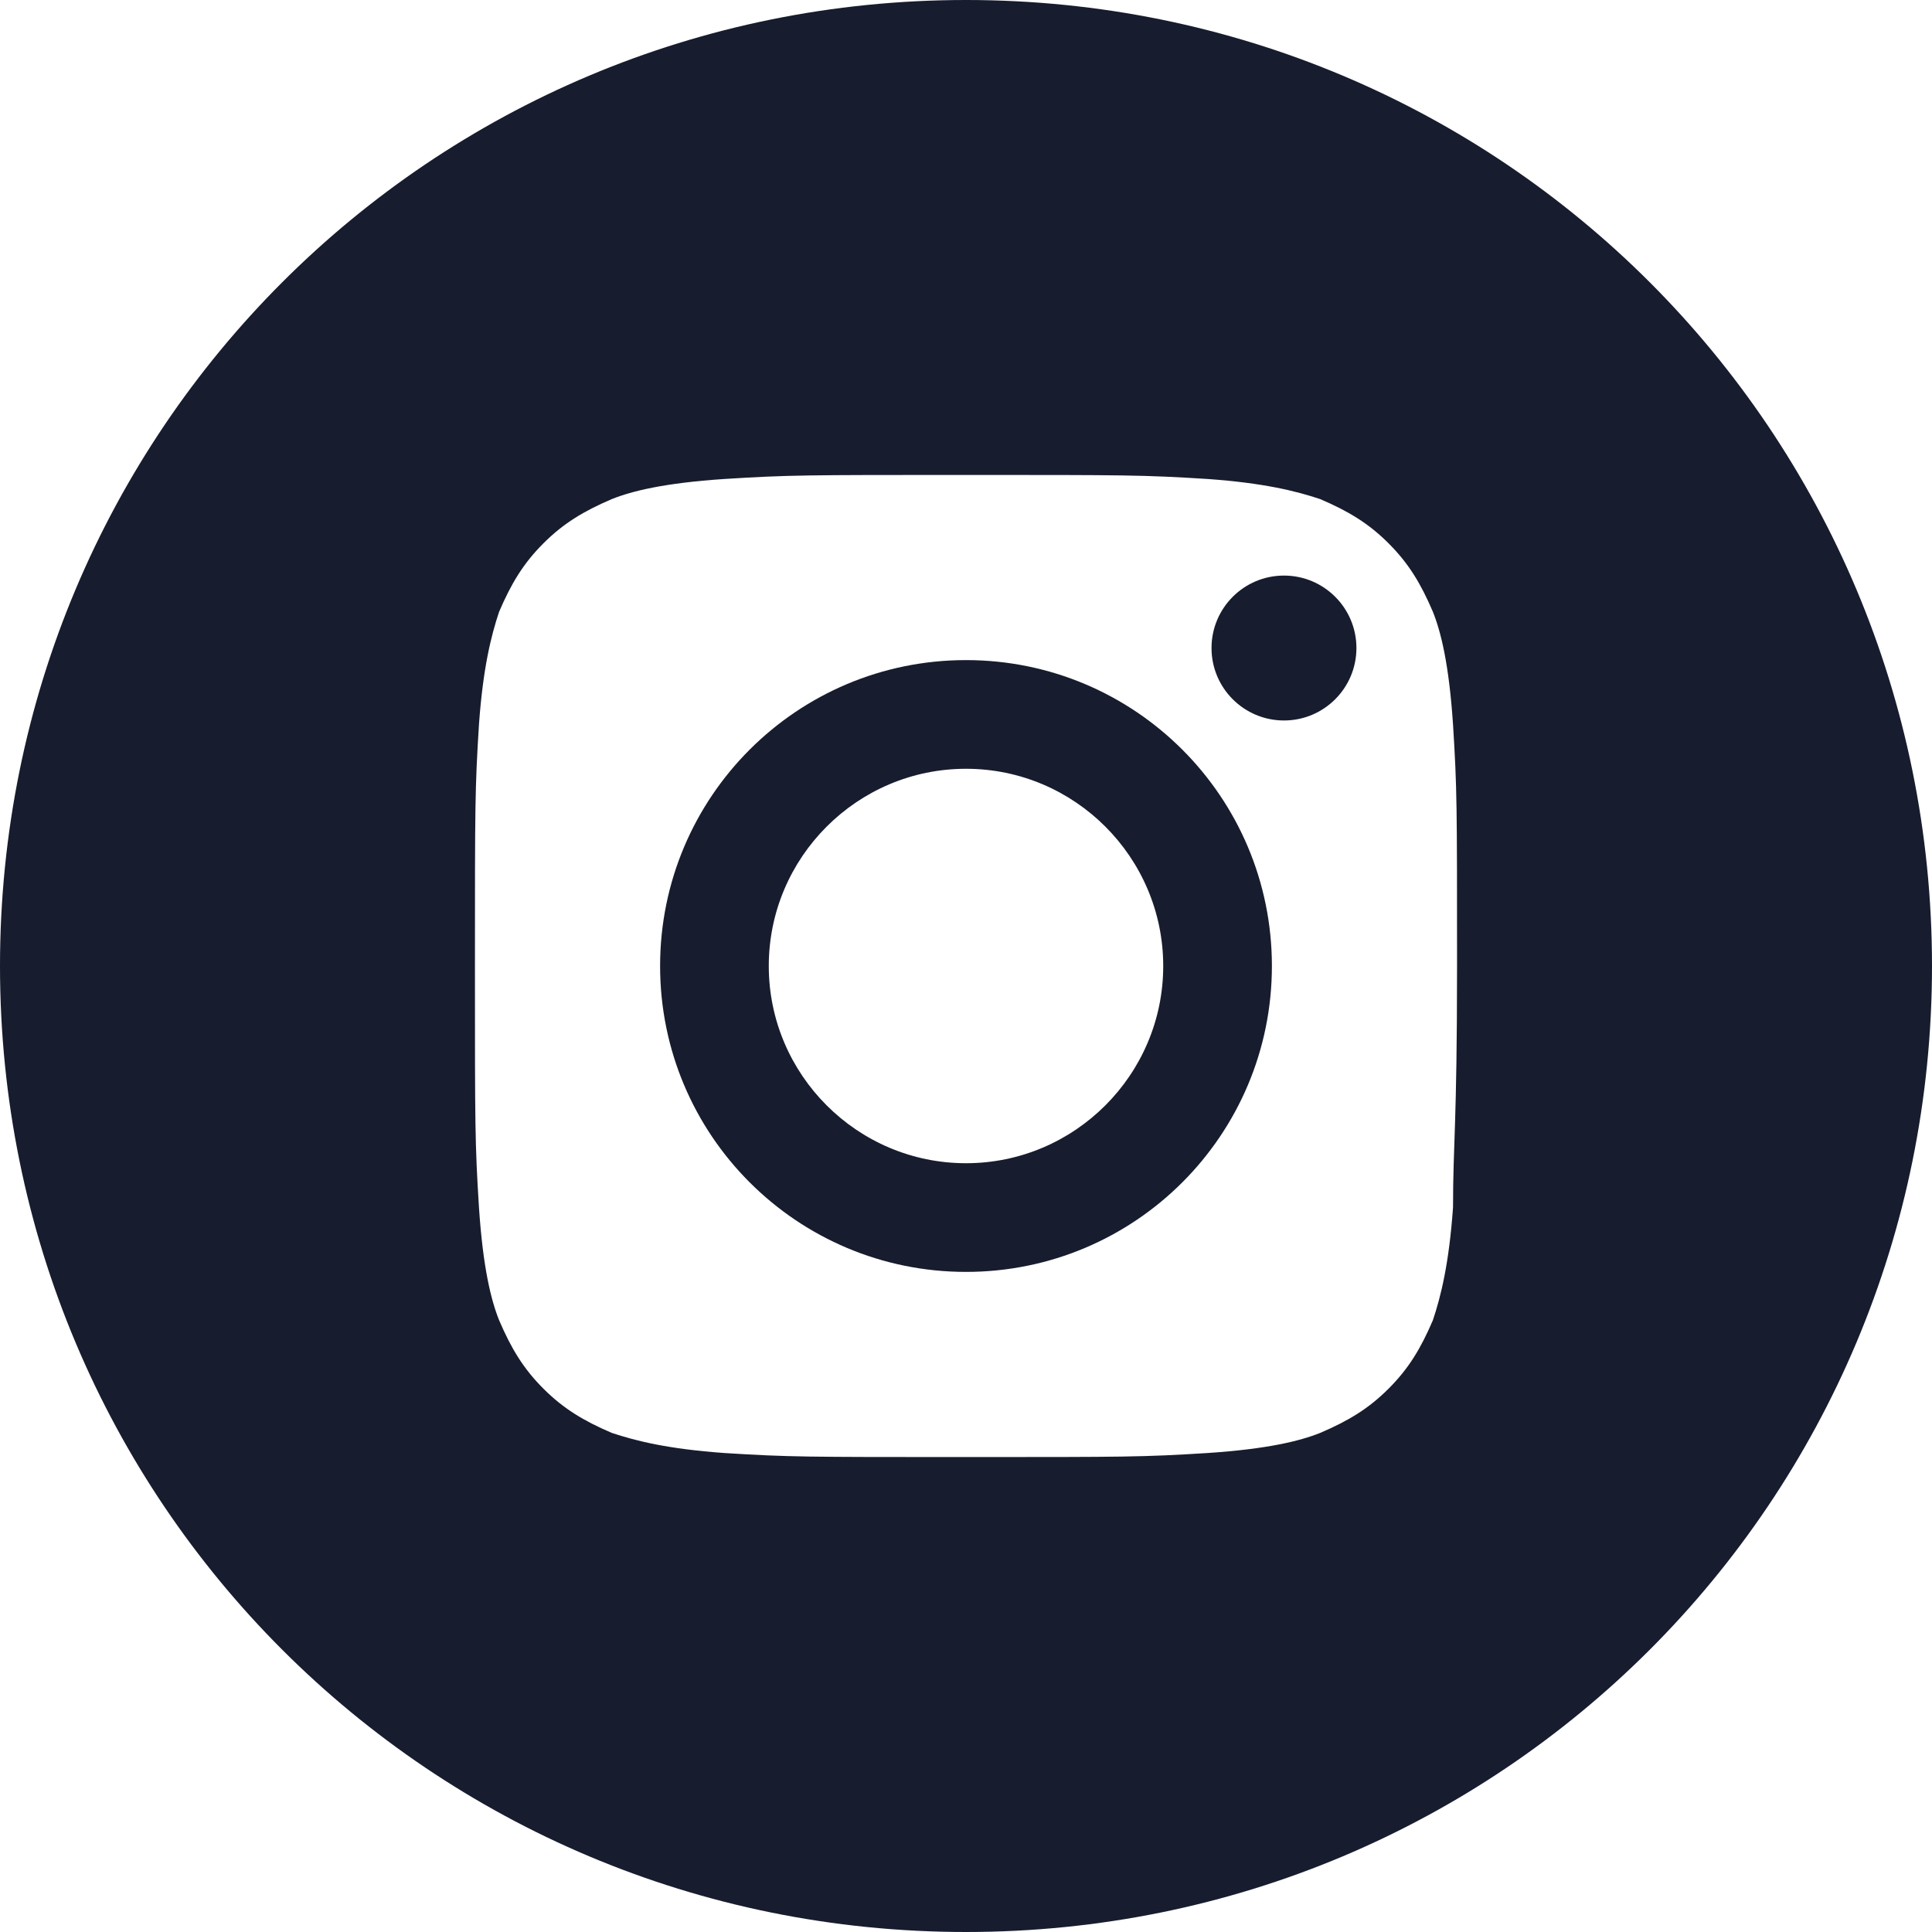
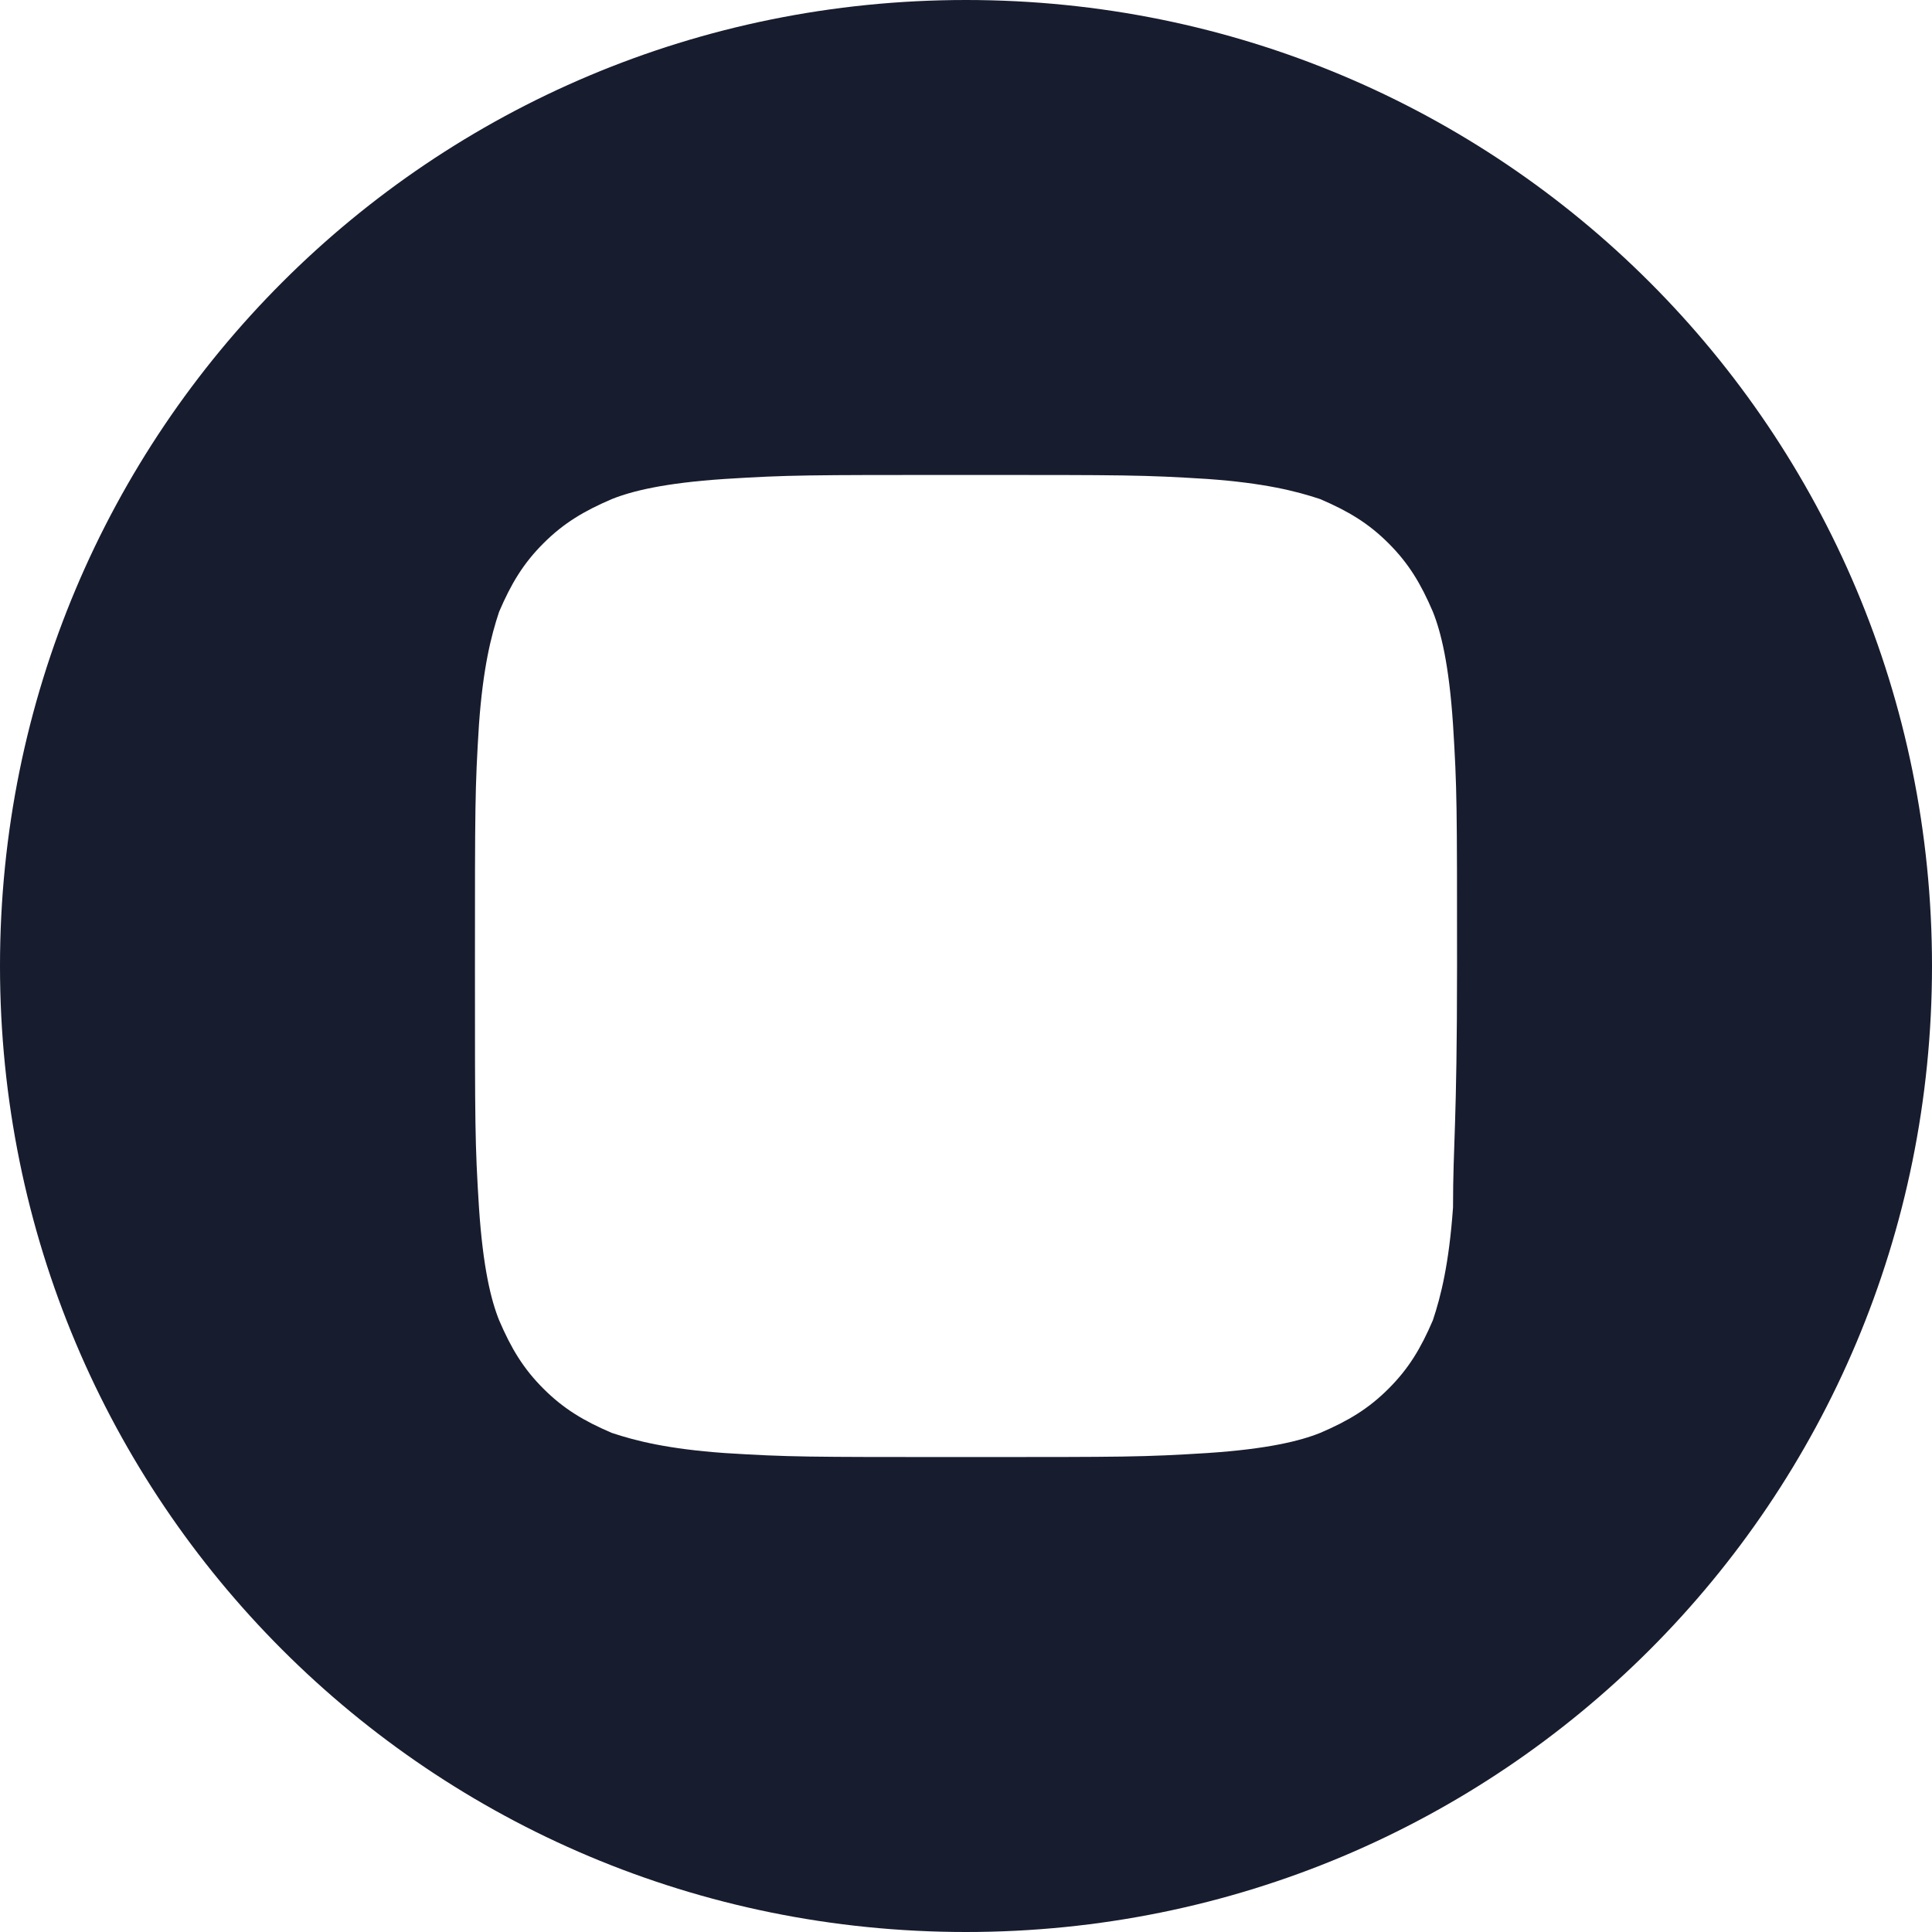
<svg xmlns="http://www.w3.org/2000/svg" version="1.1" id="Layer_1" x="0px" y="0px" viewBox="0 0 48 48" style="enable-background:new 0 0 48 48;" xml:space="preserve">
  <style type="text/css">
	.st0{fill:#171C2E;}
</style>
  <g>
-     <circle class="st0" cx="31.9" cy="16.1" r="1.8" />
-     <path class="st0" d="M24,16.4c-4.2,0-7.6,3.4-7.6,7.6c0,4.2,3.4,7.6,7.6,7.6c4.2,0,7.6-3.4,7.6-7.6C31.6,19.8,28.2,16.4,24,16.4z    M24,28.9c-2.7,0-4.9-2.2-4.9-4.9c0-2.7,2.2-4.9,4.9-4.9c2.7,0,4.9,2.2,4.9,4.9C28.9,26.7,26.7,28.9,24,28.9z" />
    <path class="st0" d="M24,0C10.7,0,0,10.7,0,24c0,13.3,10.7,24,24,24c13.3,0,24-10.7,24-24C48,10.7,37.3,0,24,0z M36.1,30   c-0.1,1.4-0.3,2.2-0.5,2.8c-0.3,0.7-0.6,1.2-1.1,1.7c-0.5,0.5-1,0.8-1.7,1.1c-0.5,0.2-1.3,0.4-2.8,0.5c-1.6,0.1-2,0.1-6,0.1   c-4,0-4.4,0-6-0.1c-1.4-0.1-2.2-0.3-2.8-0.5c-0.7-0.3-1.2-0.6-1.7-1.1s-0.8-1-1.1-1.7c-0.2-0.5-0.4-1.3-0.5-2.8   c-0.1-1.6-0.1-2-0.1-6c0-4,0-4.4,0.1-6c0.1-1.4,0.3-2.2,0.5-2.8c0.3-0.7,0.6-1.2,1.1-1.7c0.5-0.5,1-0.8,1.7-1.1   c0.5-0.2,1.3-0.4,2.8-0.5c1.6-0.1,2-0.1,6-0.1c4,0,4.4,0,6,0.1c1.4,0.1,2.2,0.3,2.8,0.5c0.7,0.3,1.2,0.6,1.7,1.1   c0.5,0.5,0.8,1,1.1,1.7c0.2,0.5,0.4,1.3,0.5,2.8c0.1,1.6,0.1,2,0.1,6C36.2,28,36.1,28.4,36.1,30z" />
  </g>
</svg>